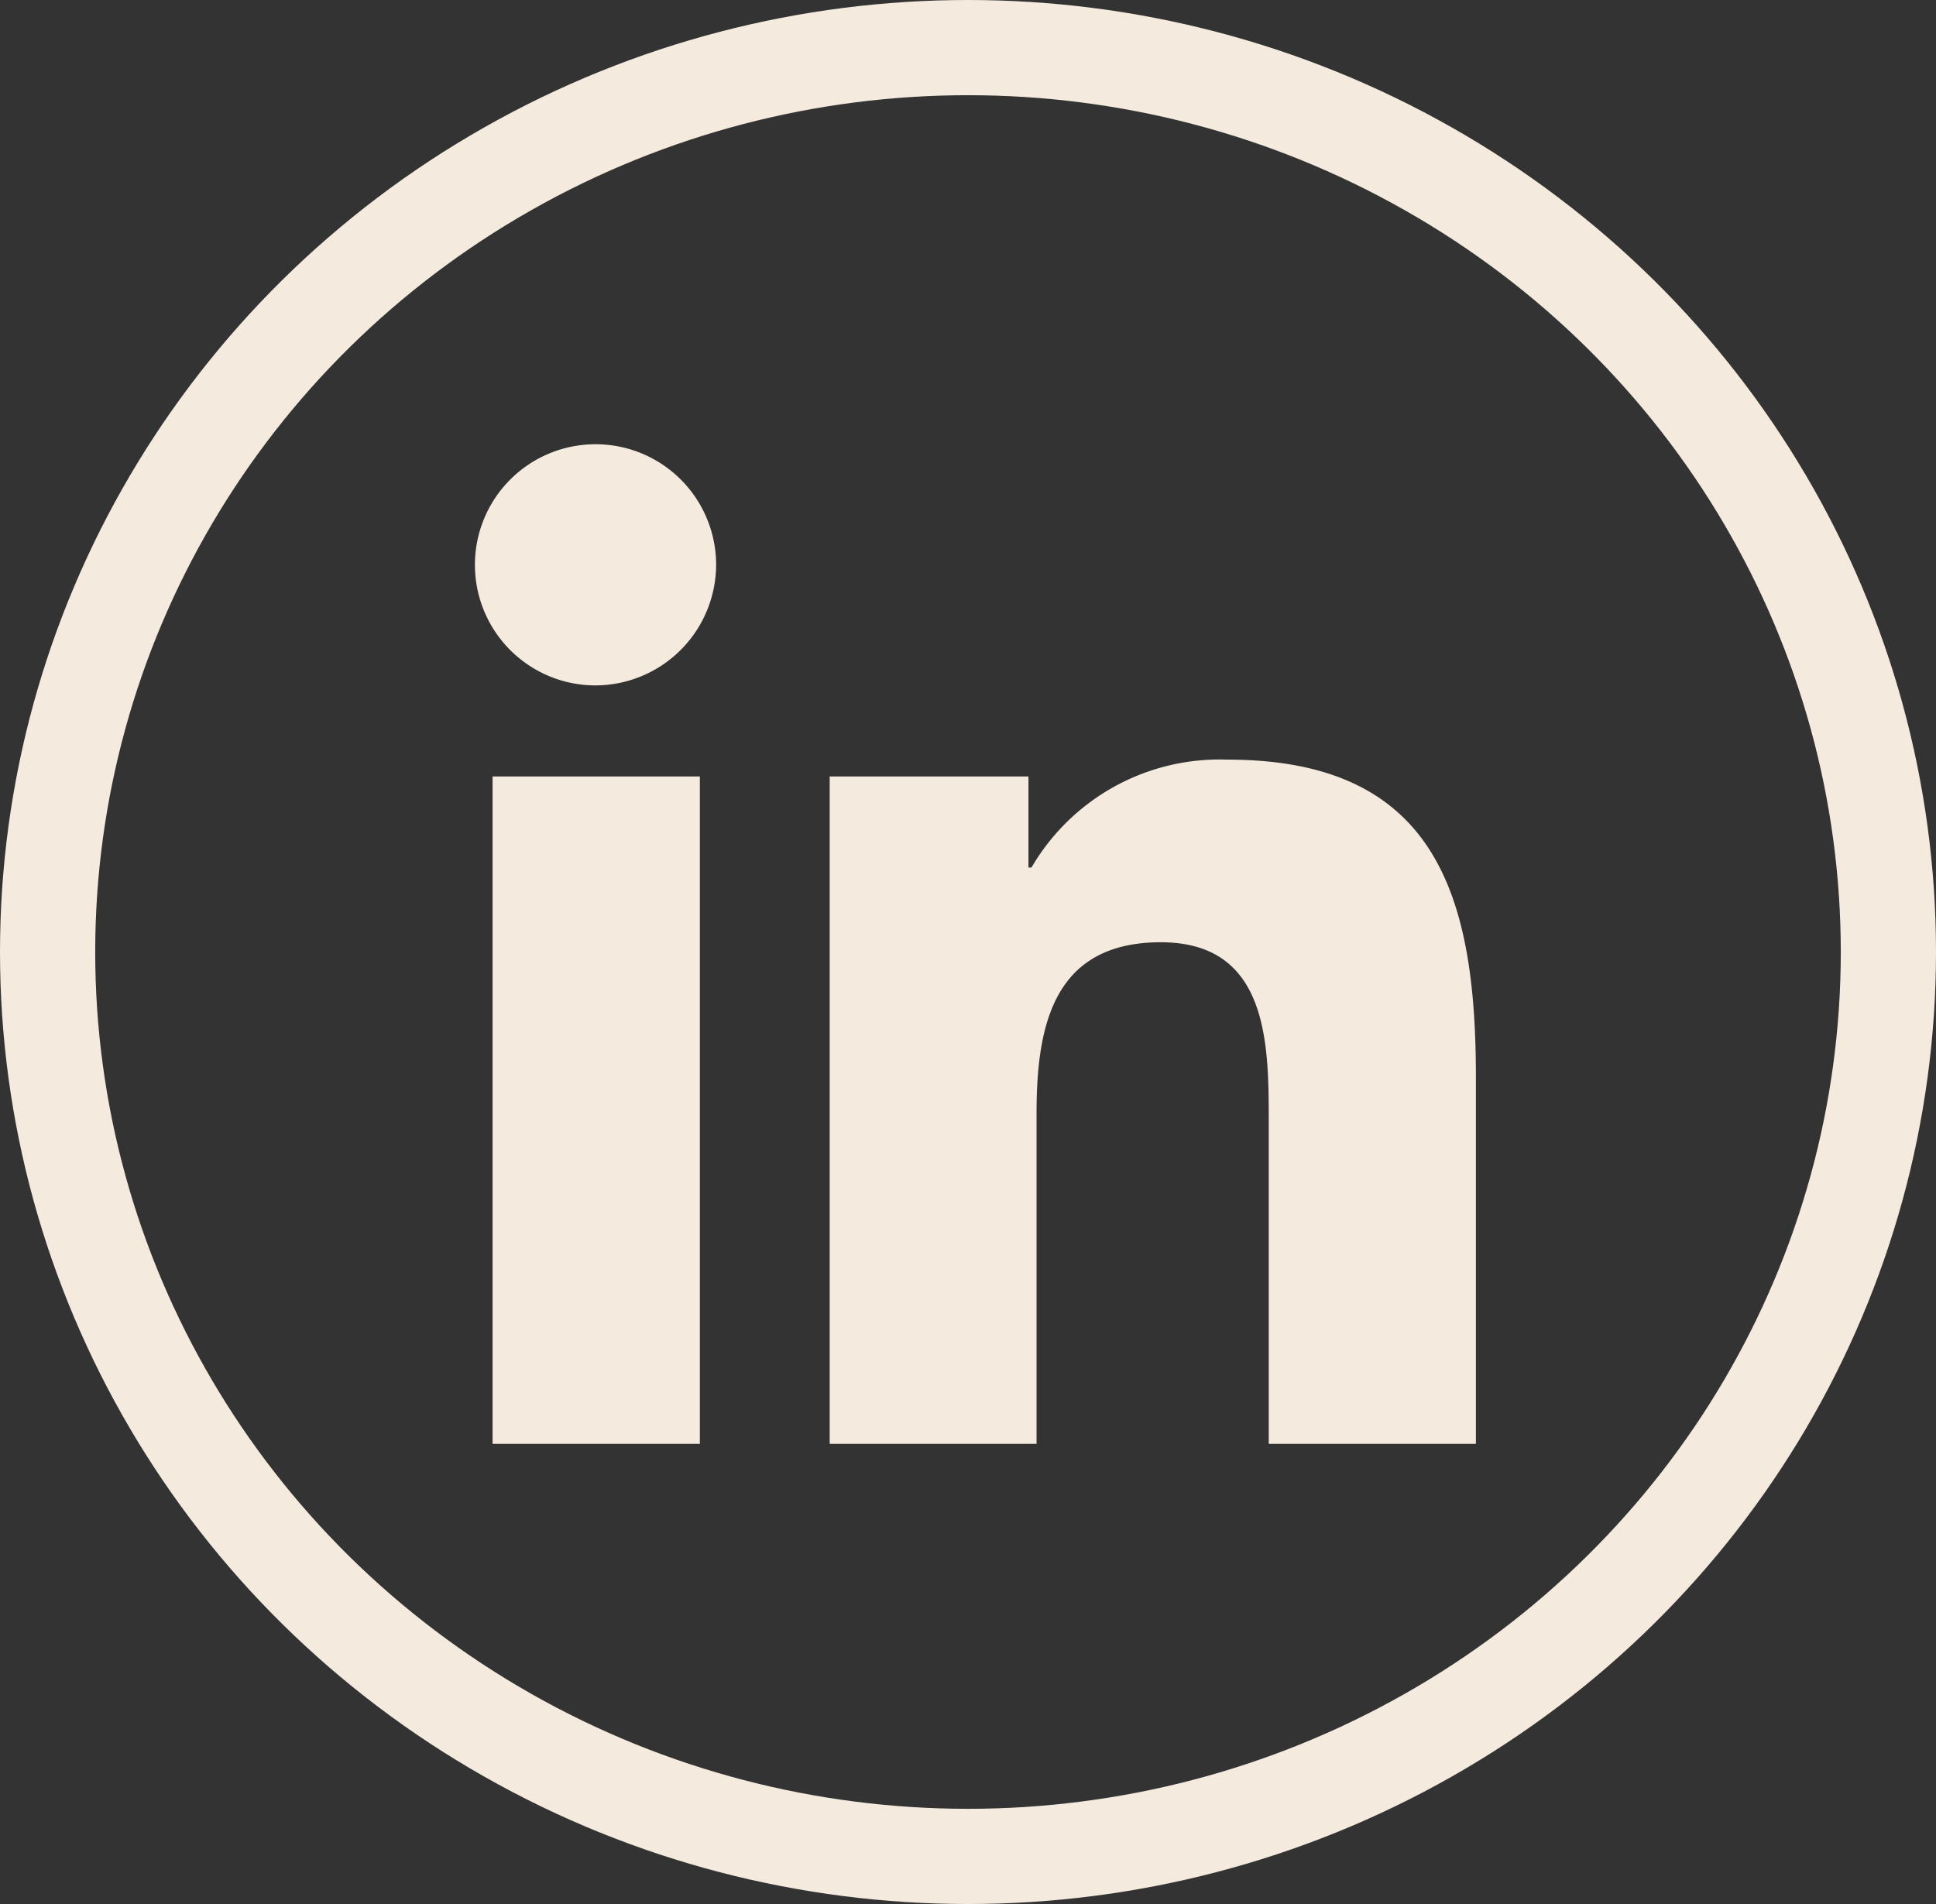
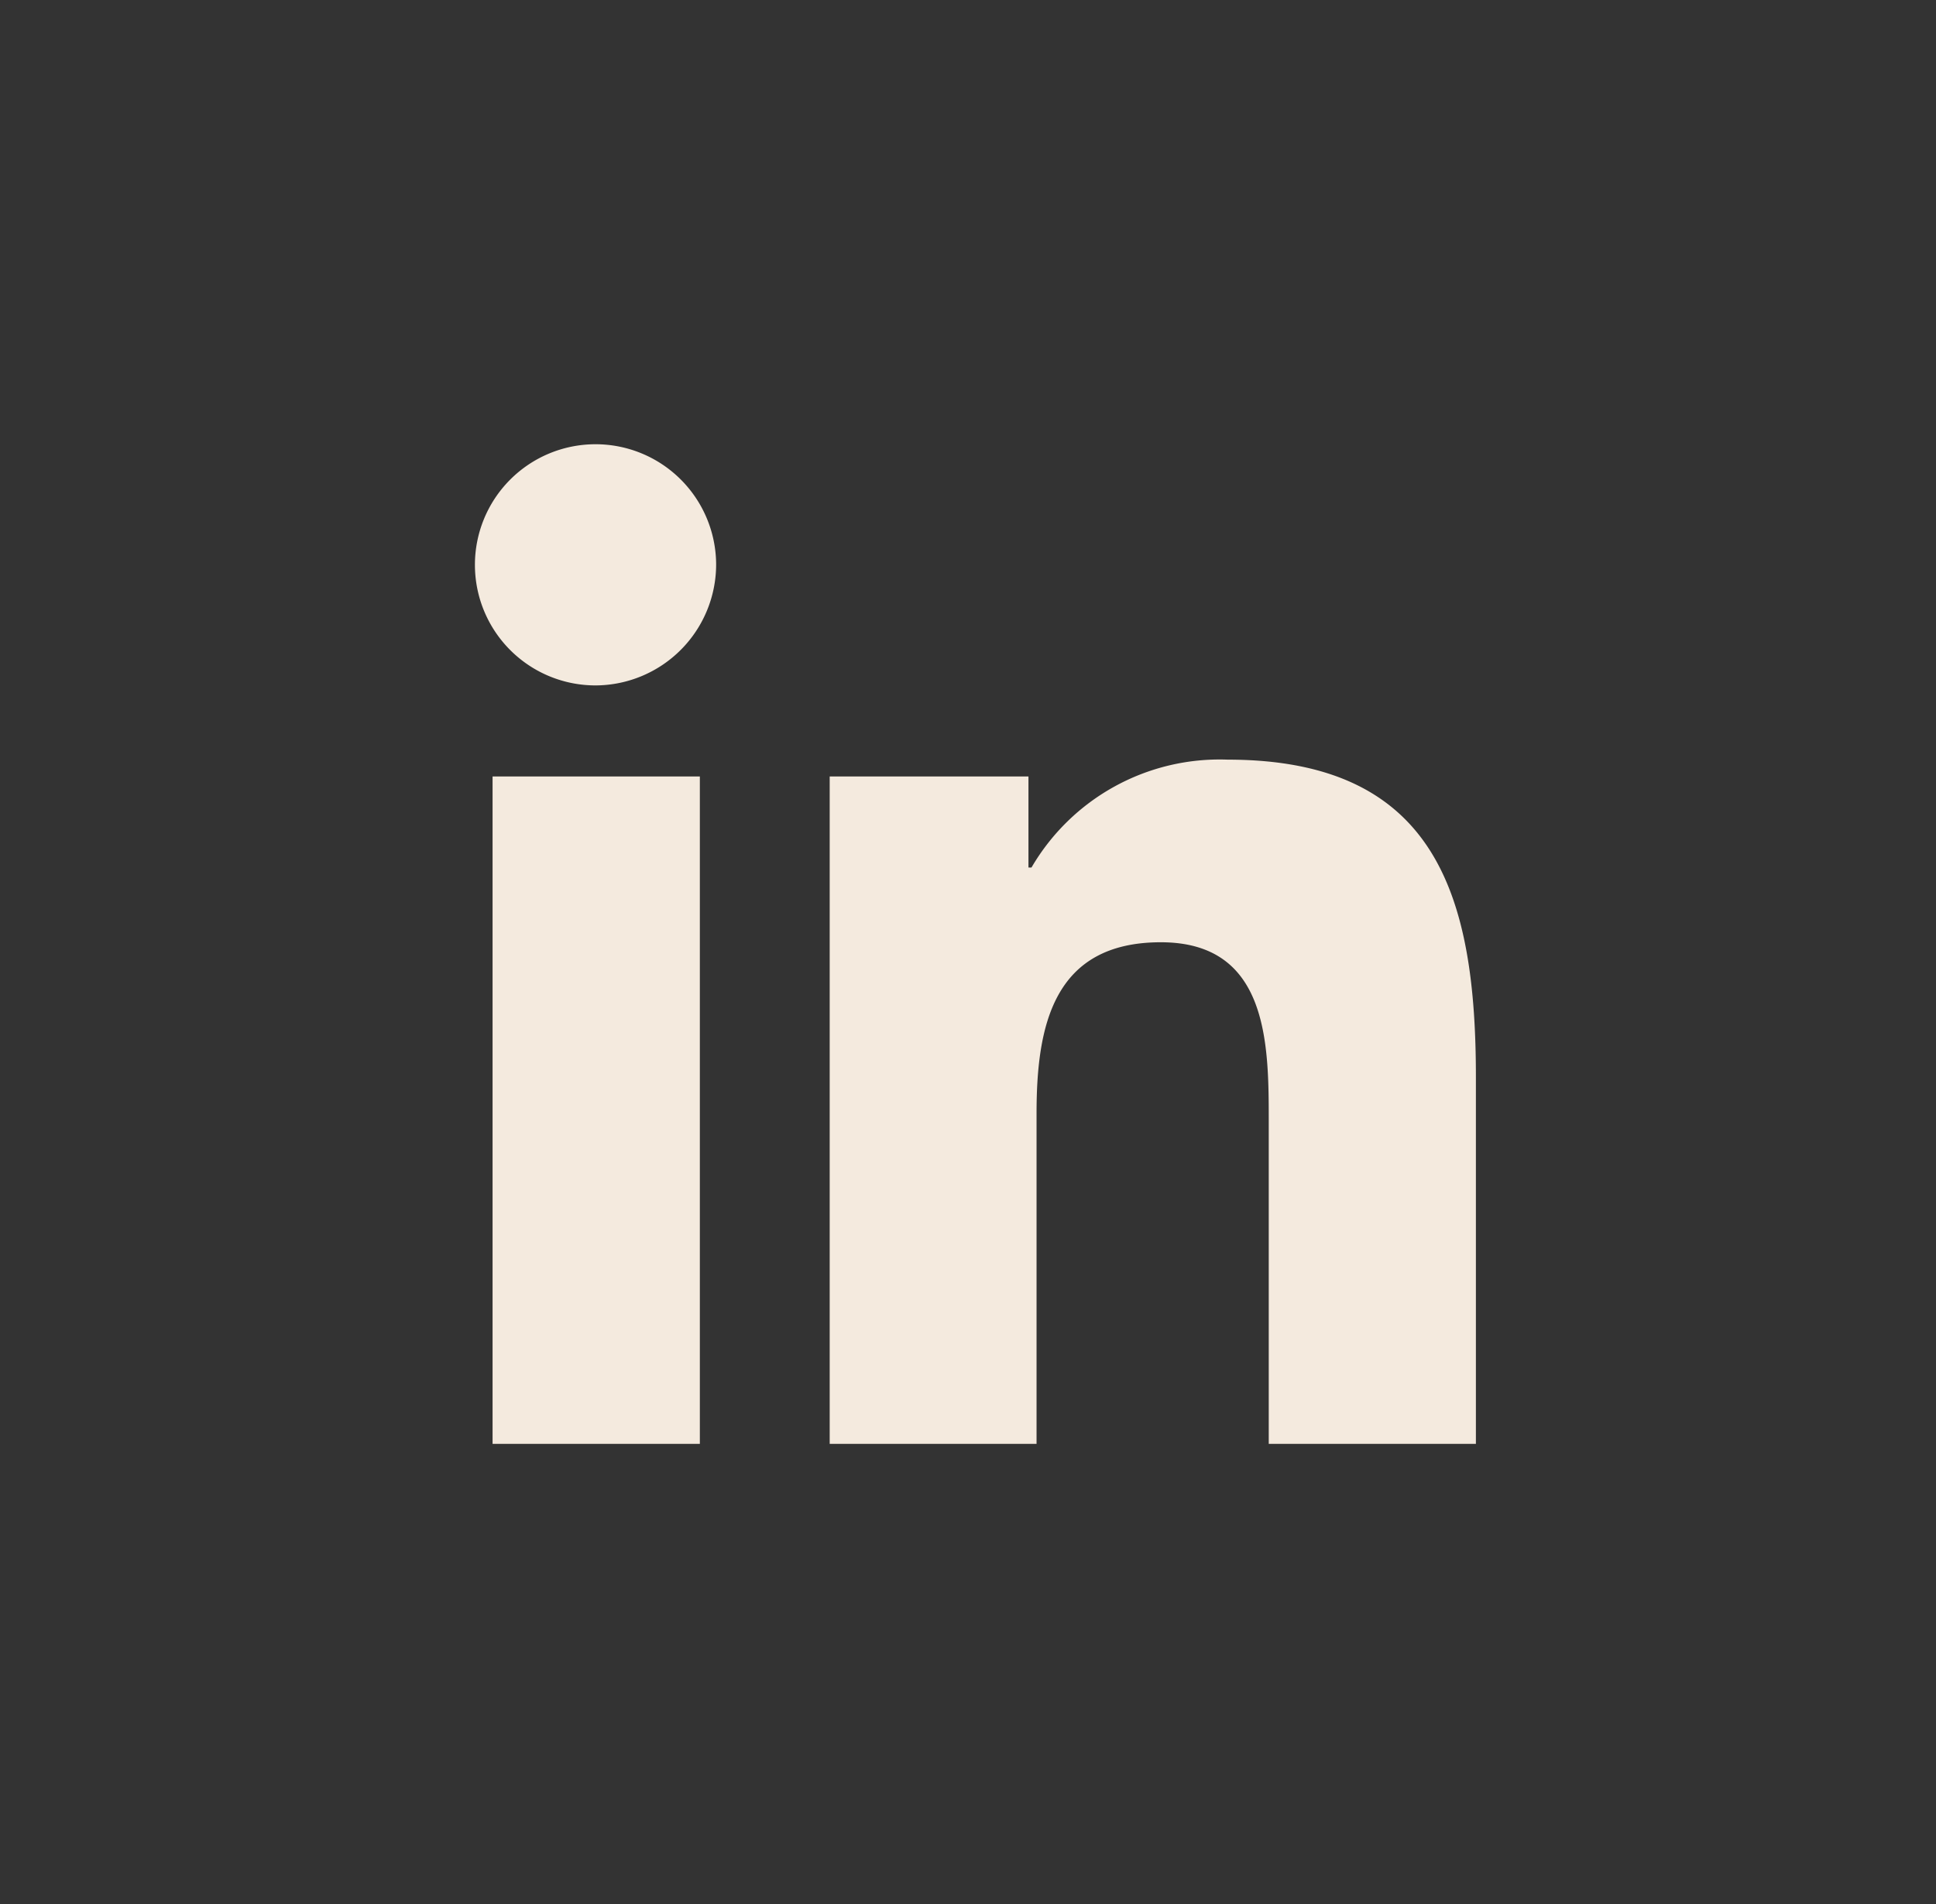
<svg xmlns="http://www.w3.org/2000/svg" width="61" height="60" viewBox="0 0 61 60">
  <rect x="0" y="0" width="61" height="60" fill="#333333" stroke="none" />
  <defs>
    <style>
      .cls-1, .cls-4 {
        fill: none;
      }

      .cls-1 {
        stroke: #f4eade;
        stroke-width: 3px;
      }

      .cls-2 {
        fill: #f4eade;
      }

      .cls-3 {
        stroke: none;
      }
    </style>
  </defs>
  <g id="Group_521" data-name="Group 521" transform="translate(-204 -7422)">
    <g id="Ellipse_7" data-name="Ellipse 7" class="cls-1" transform="translate(204 7422)">
      <ellipse class="cls-3" cx="30.5" cy="30" rx="30.5" ry="30" />
-       <ellipse class="cls-4" cx="30.5" cy="30" rx="29" ry="28.5" />
    </g>
-     <path id="Icon_awesome-linkedin-in" data-name="Icon awesome-linkedin-in" class="cls-2" d="M7.051,31.5H.52V10.47H7.051ZM3.782,7.6A3.8,3.8,0,1,1,7.564,3.783,3.814,3.814,0,0,1,3.782,7.6ZM31.493,31.5H24.976V21.263c0-2.44-.049-5.569-3.4-5.569-3.4,0-3.916,2.651-3.916,5.393V31.5H11.142V10.47h6.263v2.869H17.5a6.862,6.862,0,0,1,6.179-3.4c6.609,0,7.824,4.352,7.824,10.005V31.5Z" transform="translate(219 7435.999)" />
+     <path id="Icon_awesome-linkedin-in" data-name="Icon awesome-linkedin-in" class="cls-2" d="M7.051,31.5H.52V10.47H7.051M3.782,7.6A3.8,3.8,0,1,1,7.564,3.783,3.814,3.814,0,0,1,3.782,7.6ZM31.493,31.5H24.976V21.263c0-2.44-.049-5.569-3.4-5.569-3.4,0-3.916,2.651-3.916,5.393V31.5H11.142V10.47h6.263v2.869H17.5a6.862,6.862,0,0,1,6.179-3.4c6.609,0,7.824,4.352,7.824,10.005V31.5Z" transform="translate(219 7435.999)" />
  </g>
</svg>